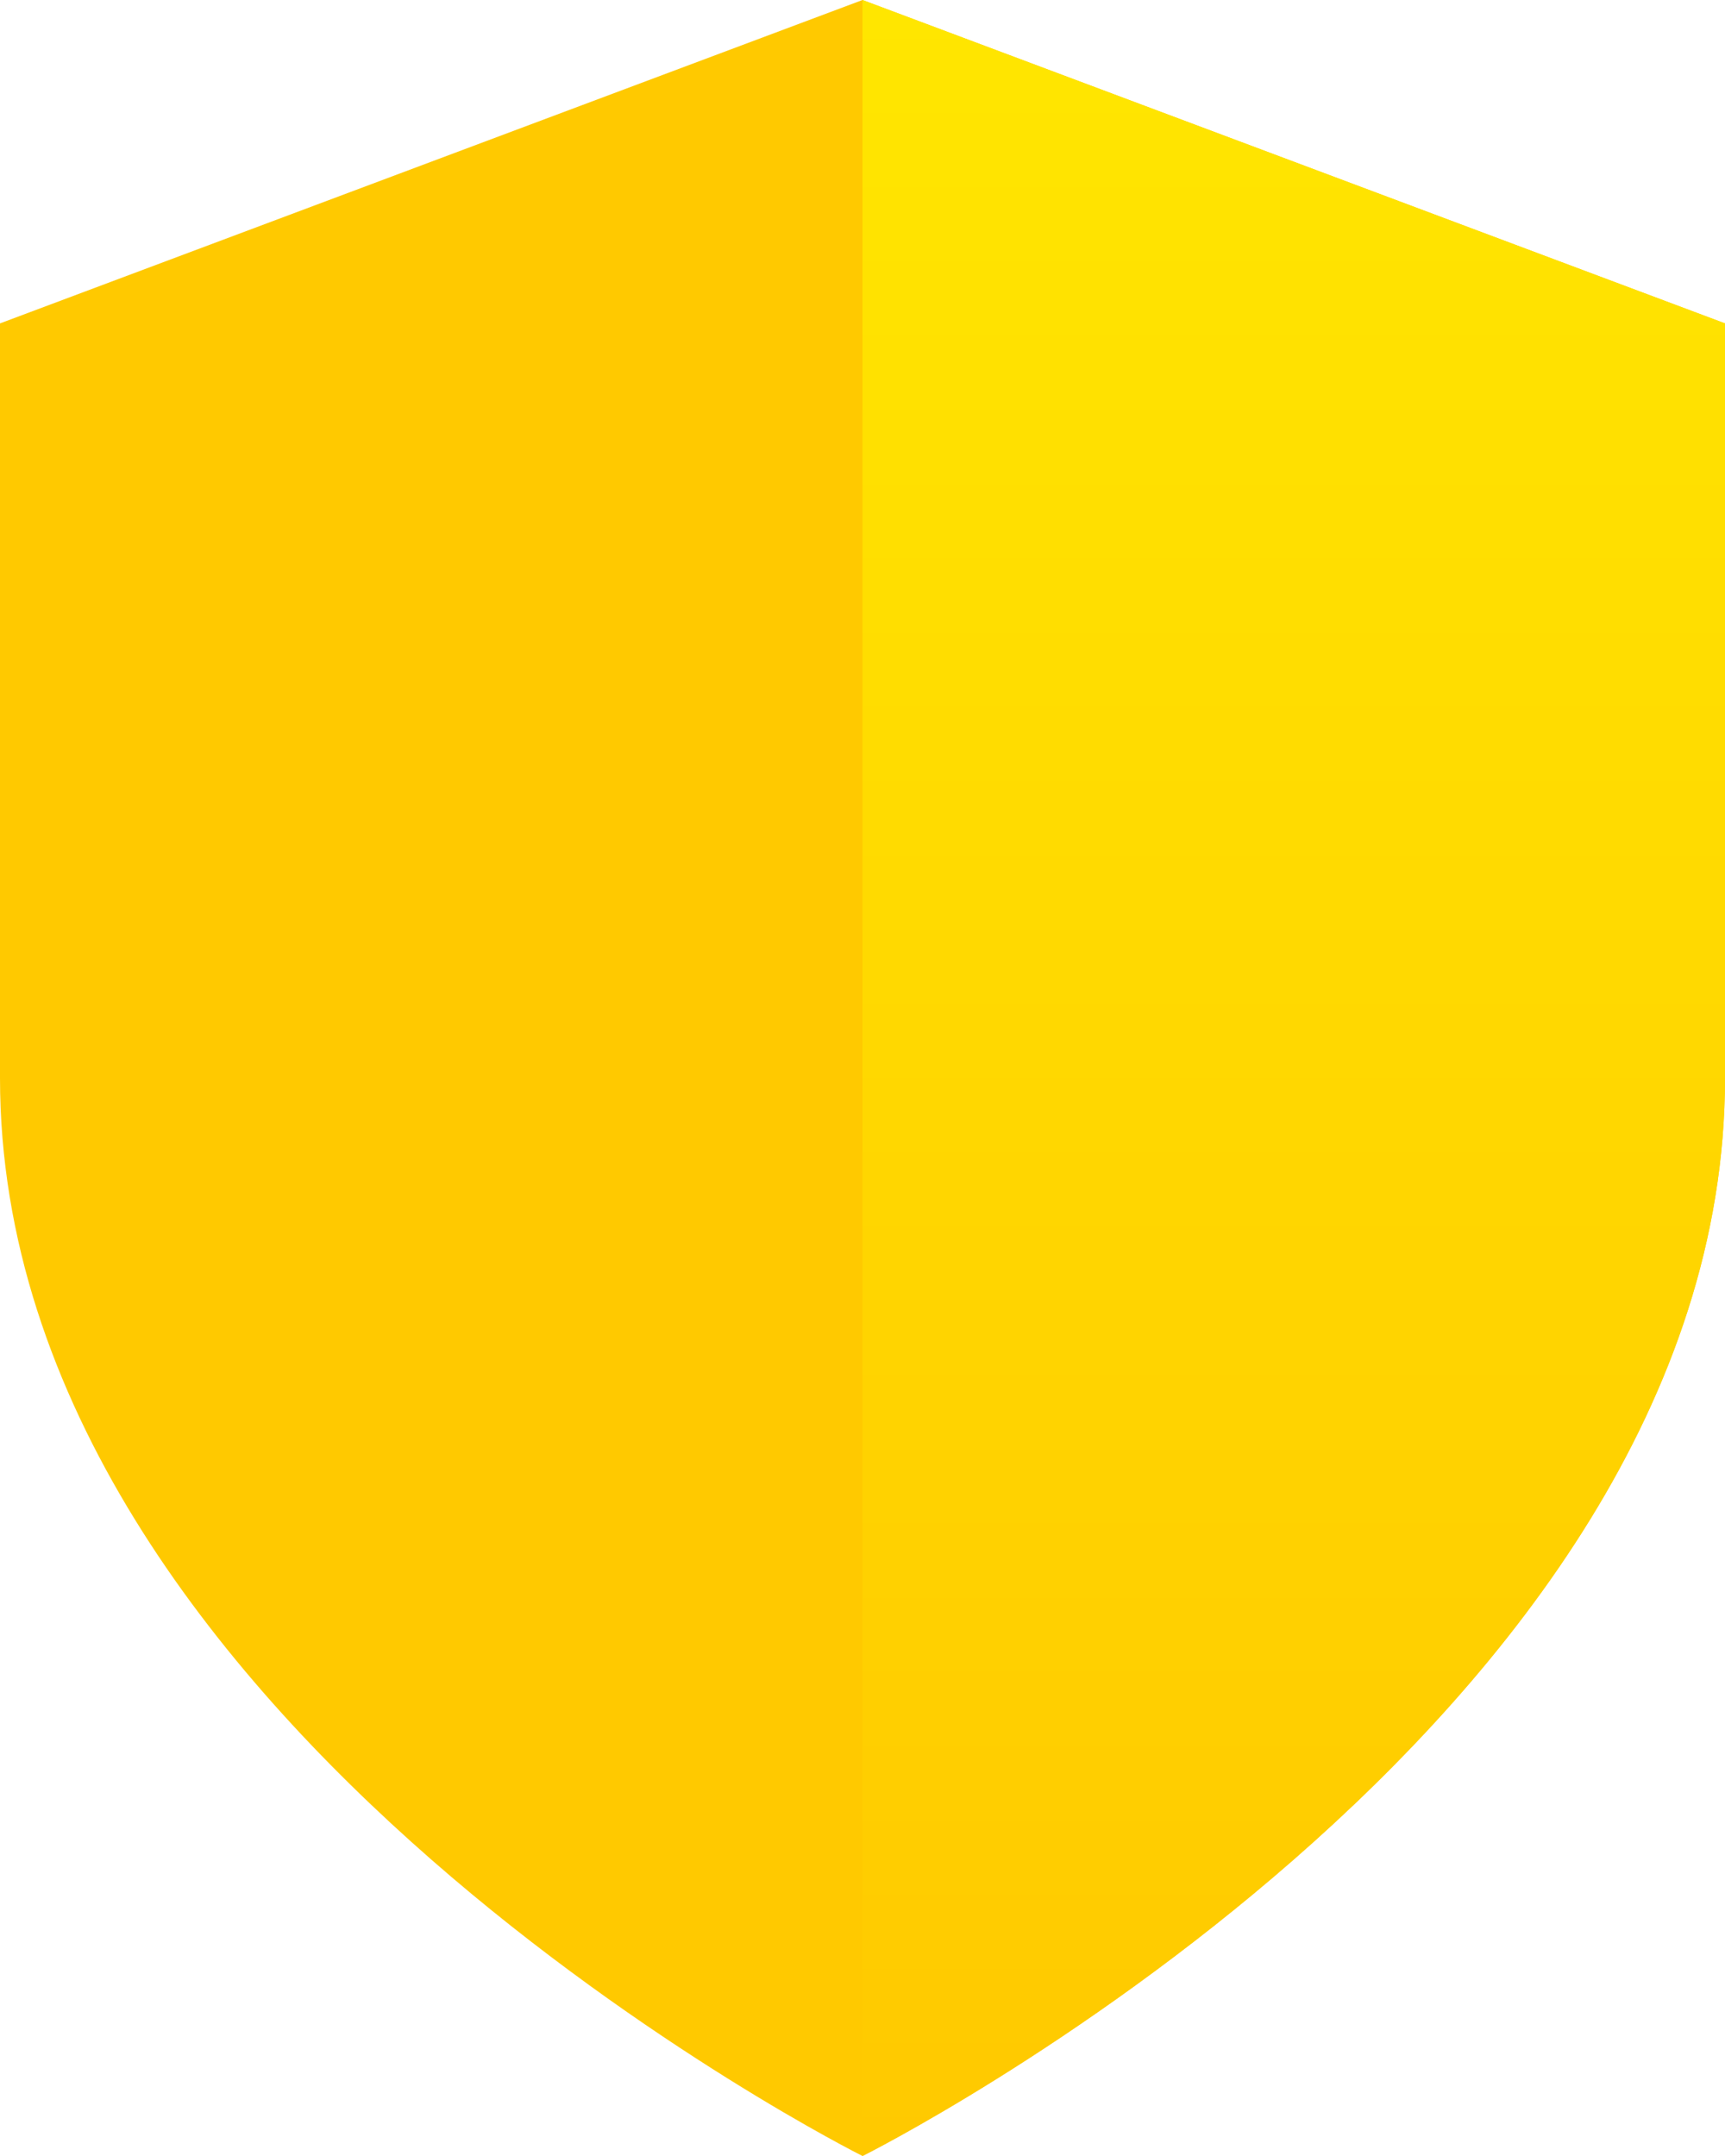
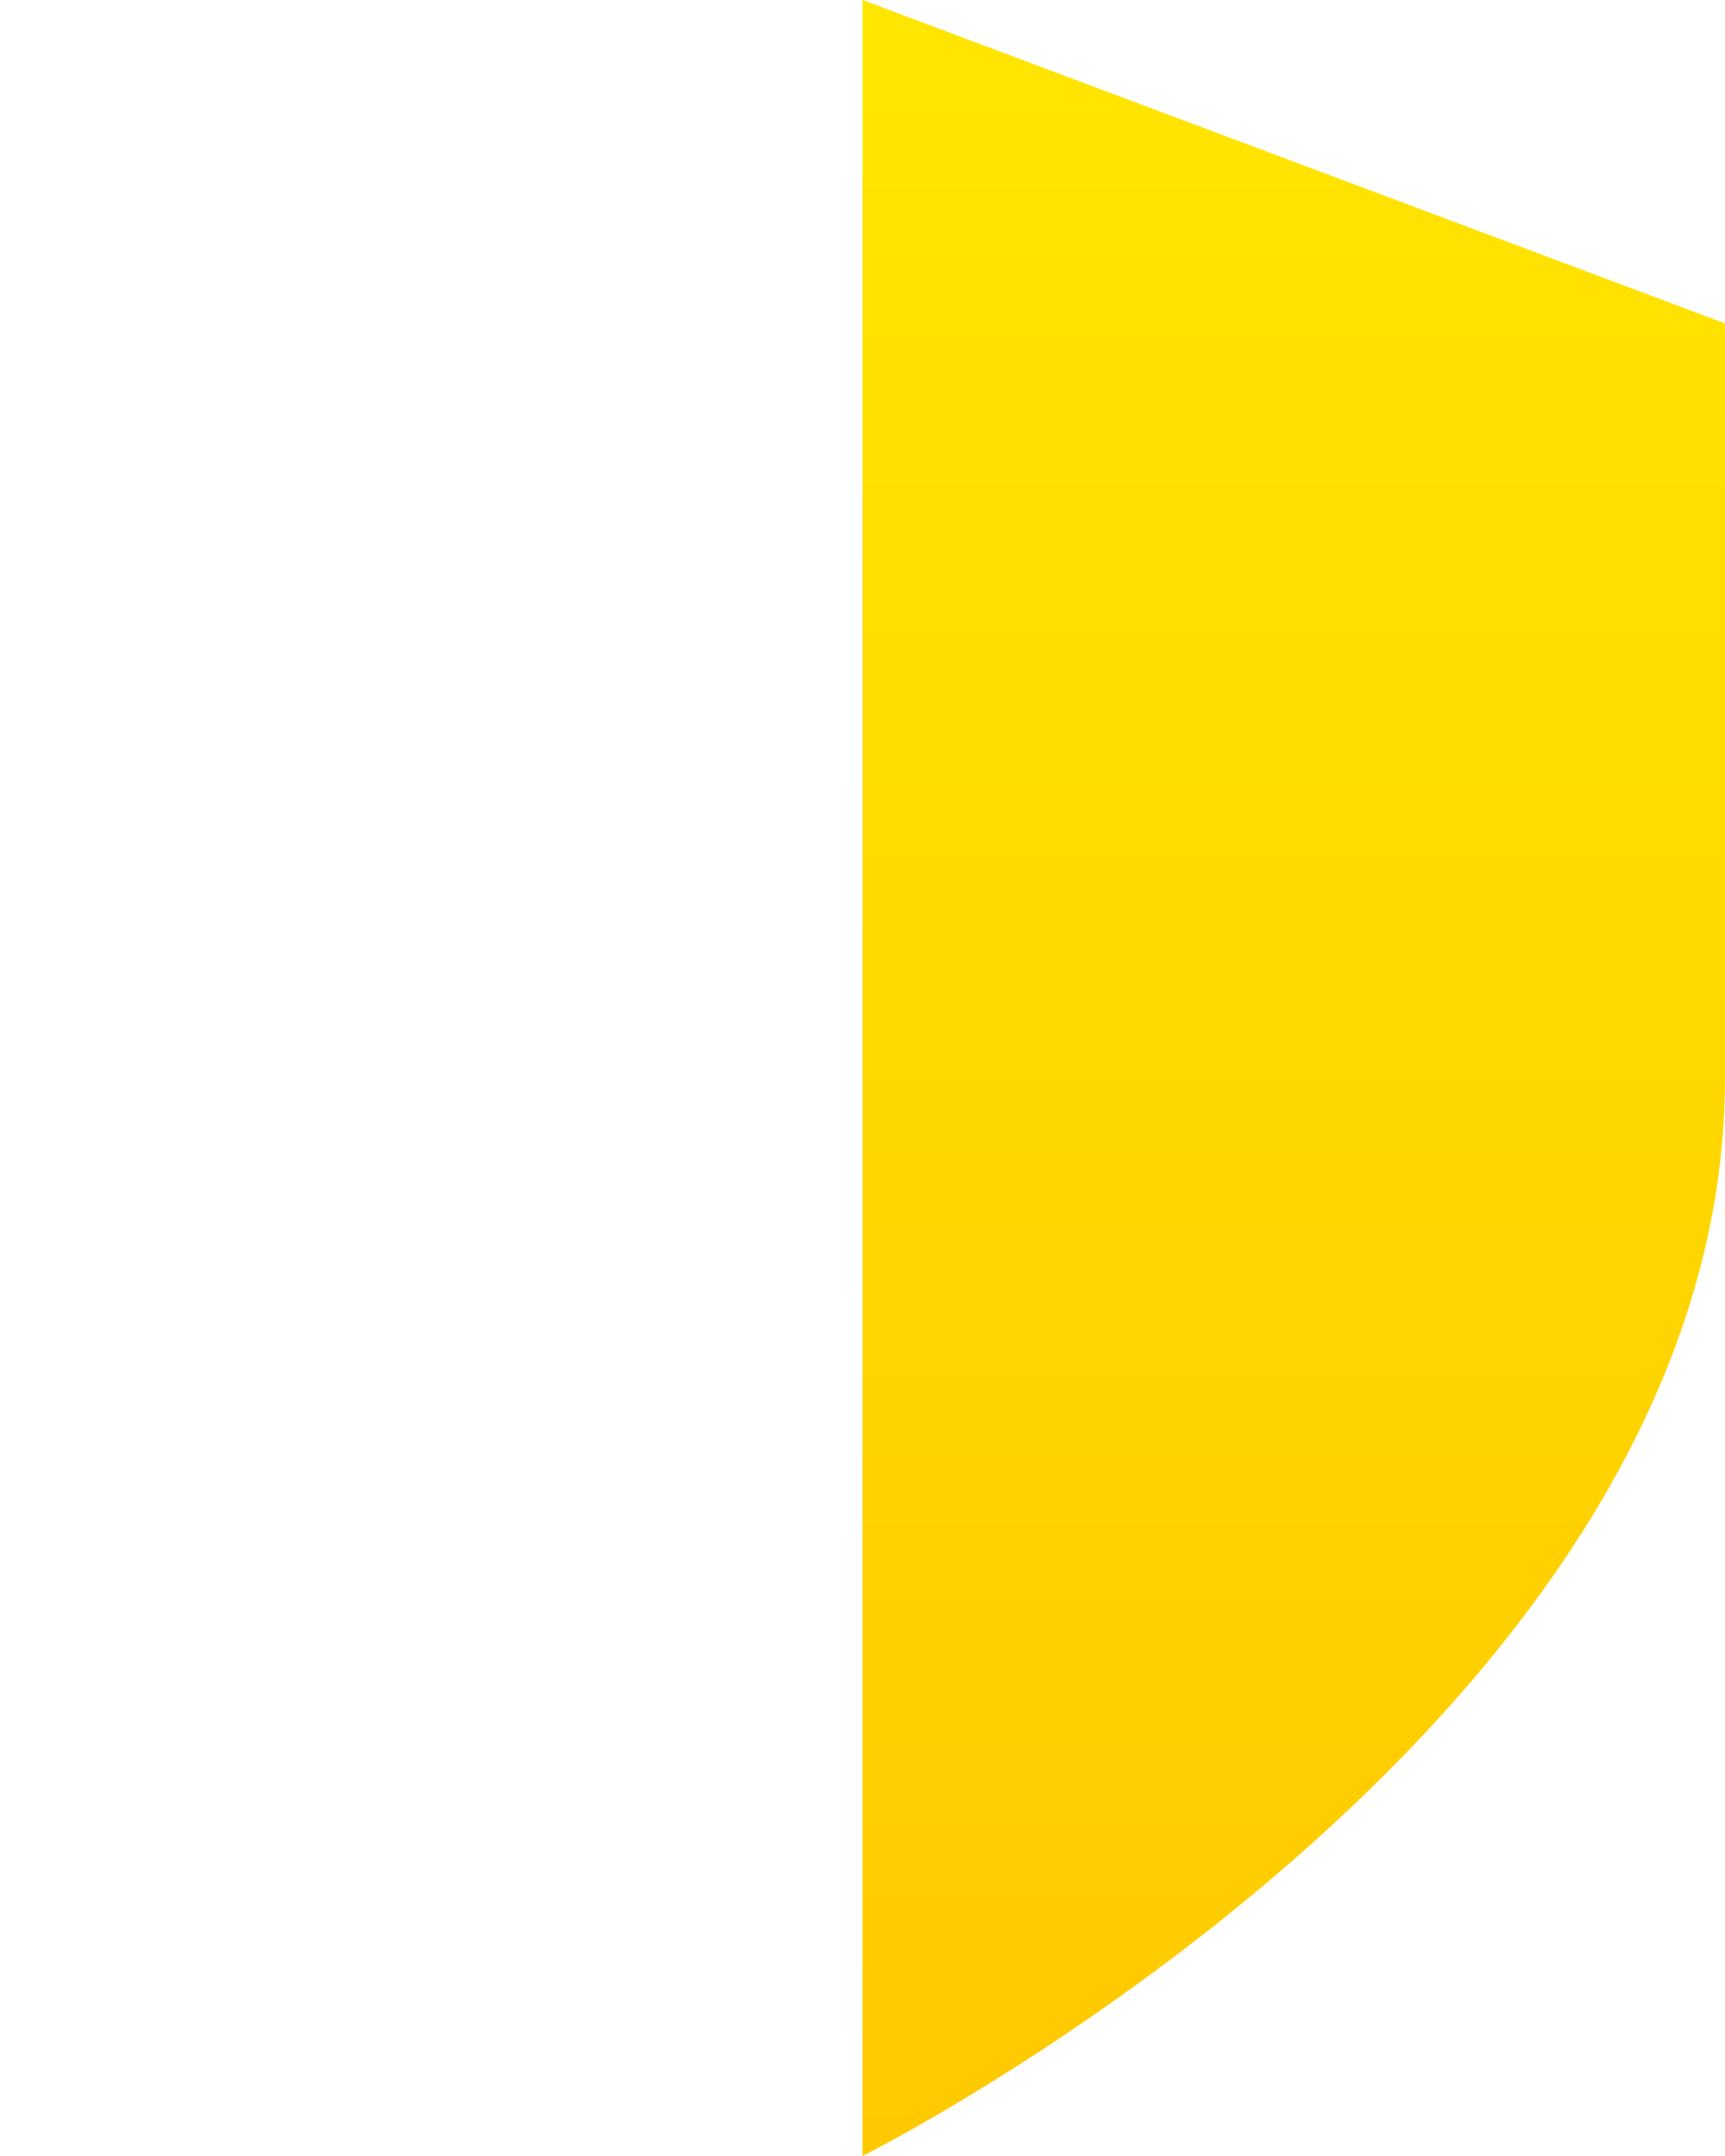
<svg xmlns="http://www.w3.org/2000/svg" width="16px" height="20px" viewBox="0 0 16 20" version="1.1">
  <title>Group 32</title>
  <desc>Created with Sketch.</desc>
  <defs>
    <linearGradient x1="50%" y1="0%" x2="50%" y2="100%" id="linearGradient-1">
      <stop stop-color="#FFE600" offset="0%" />
      <stop stop-color="#FFC900" offset="100%" />
    </linearGradient>
  </defs>
  <g id="Page-3" stroke="none" stroke-width="1" fill="none" fill-rule="evenodd">
    <g id="Preise-&amp;-Editionen" transform="translate(-1441, -1962)">
      <g id="Group-31" transform="translate(386, 1682)">
        <g id="Group-37" transform="translate(0, 280)">
          <g id="shield" transform="translate(539, 0)">
            <g id="Group-32" transform="translate(516, 0)">
-               <path d="M8,20 C8,20 16,16 16,10 L16,3 L8,0 L0,3 L0,10 C0,16 8,20 8,20 Z" id="Path" fill="#FFC900" />
              <path d="M8,20 C8,20 16,16 16,10 L16,3 L8,0 C8,13.333 8,20 8,20 Z" id="Path" fill="url(#linearGradient-1)" />
            </g>
          </g>
        </g>
      </g>
    </g>
  </g>
</svg>